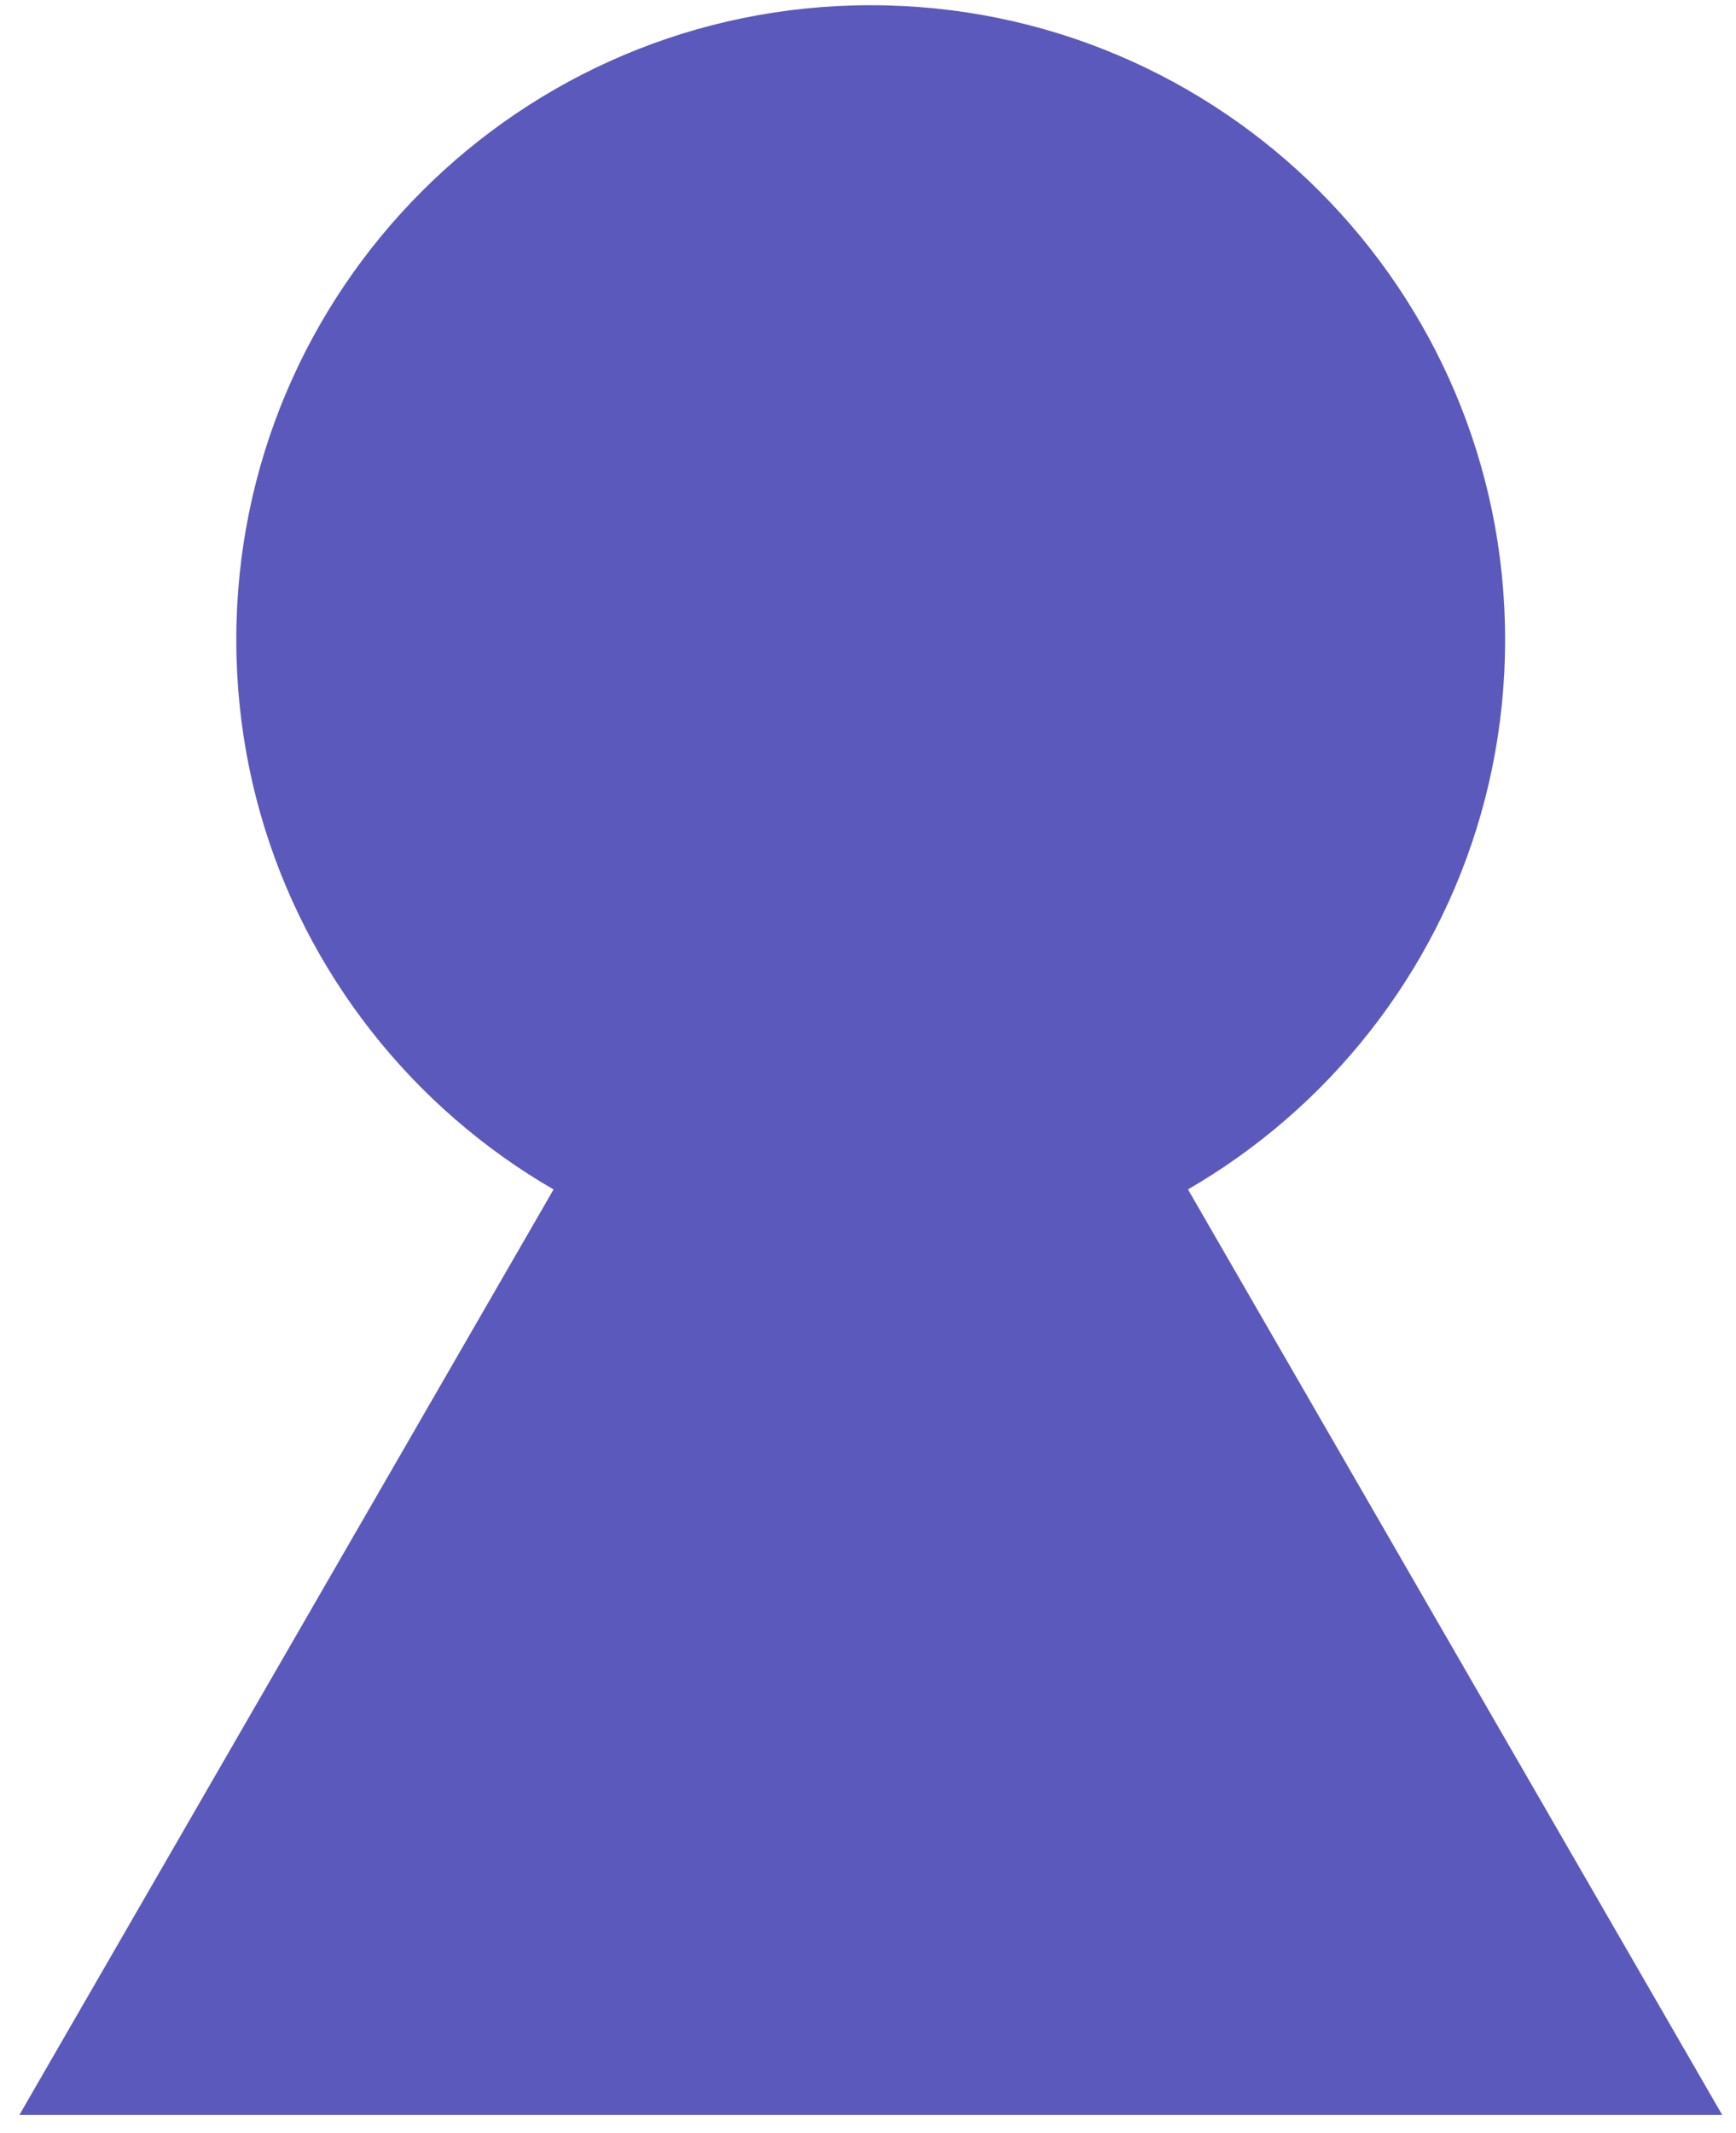
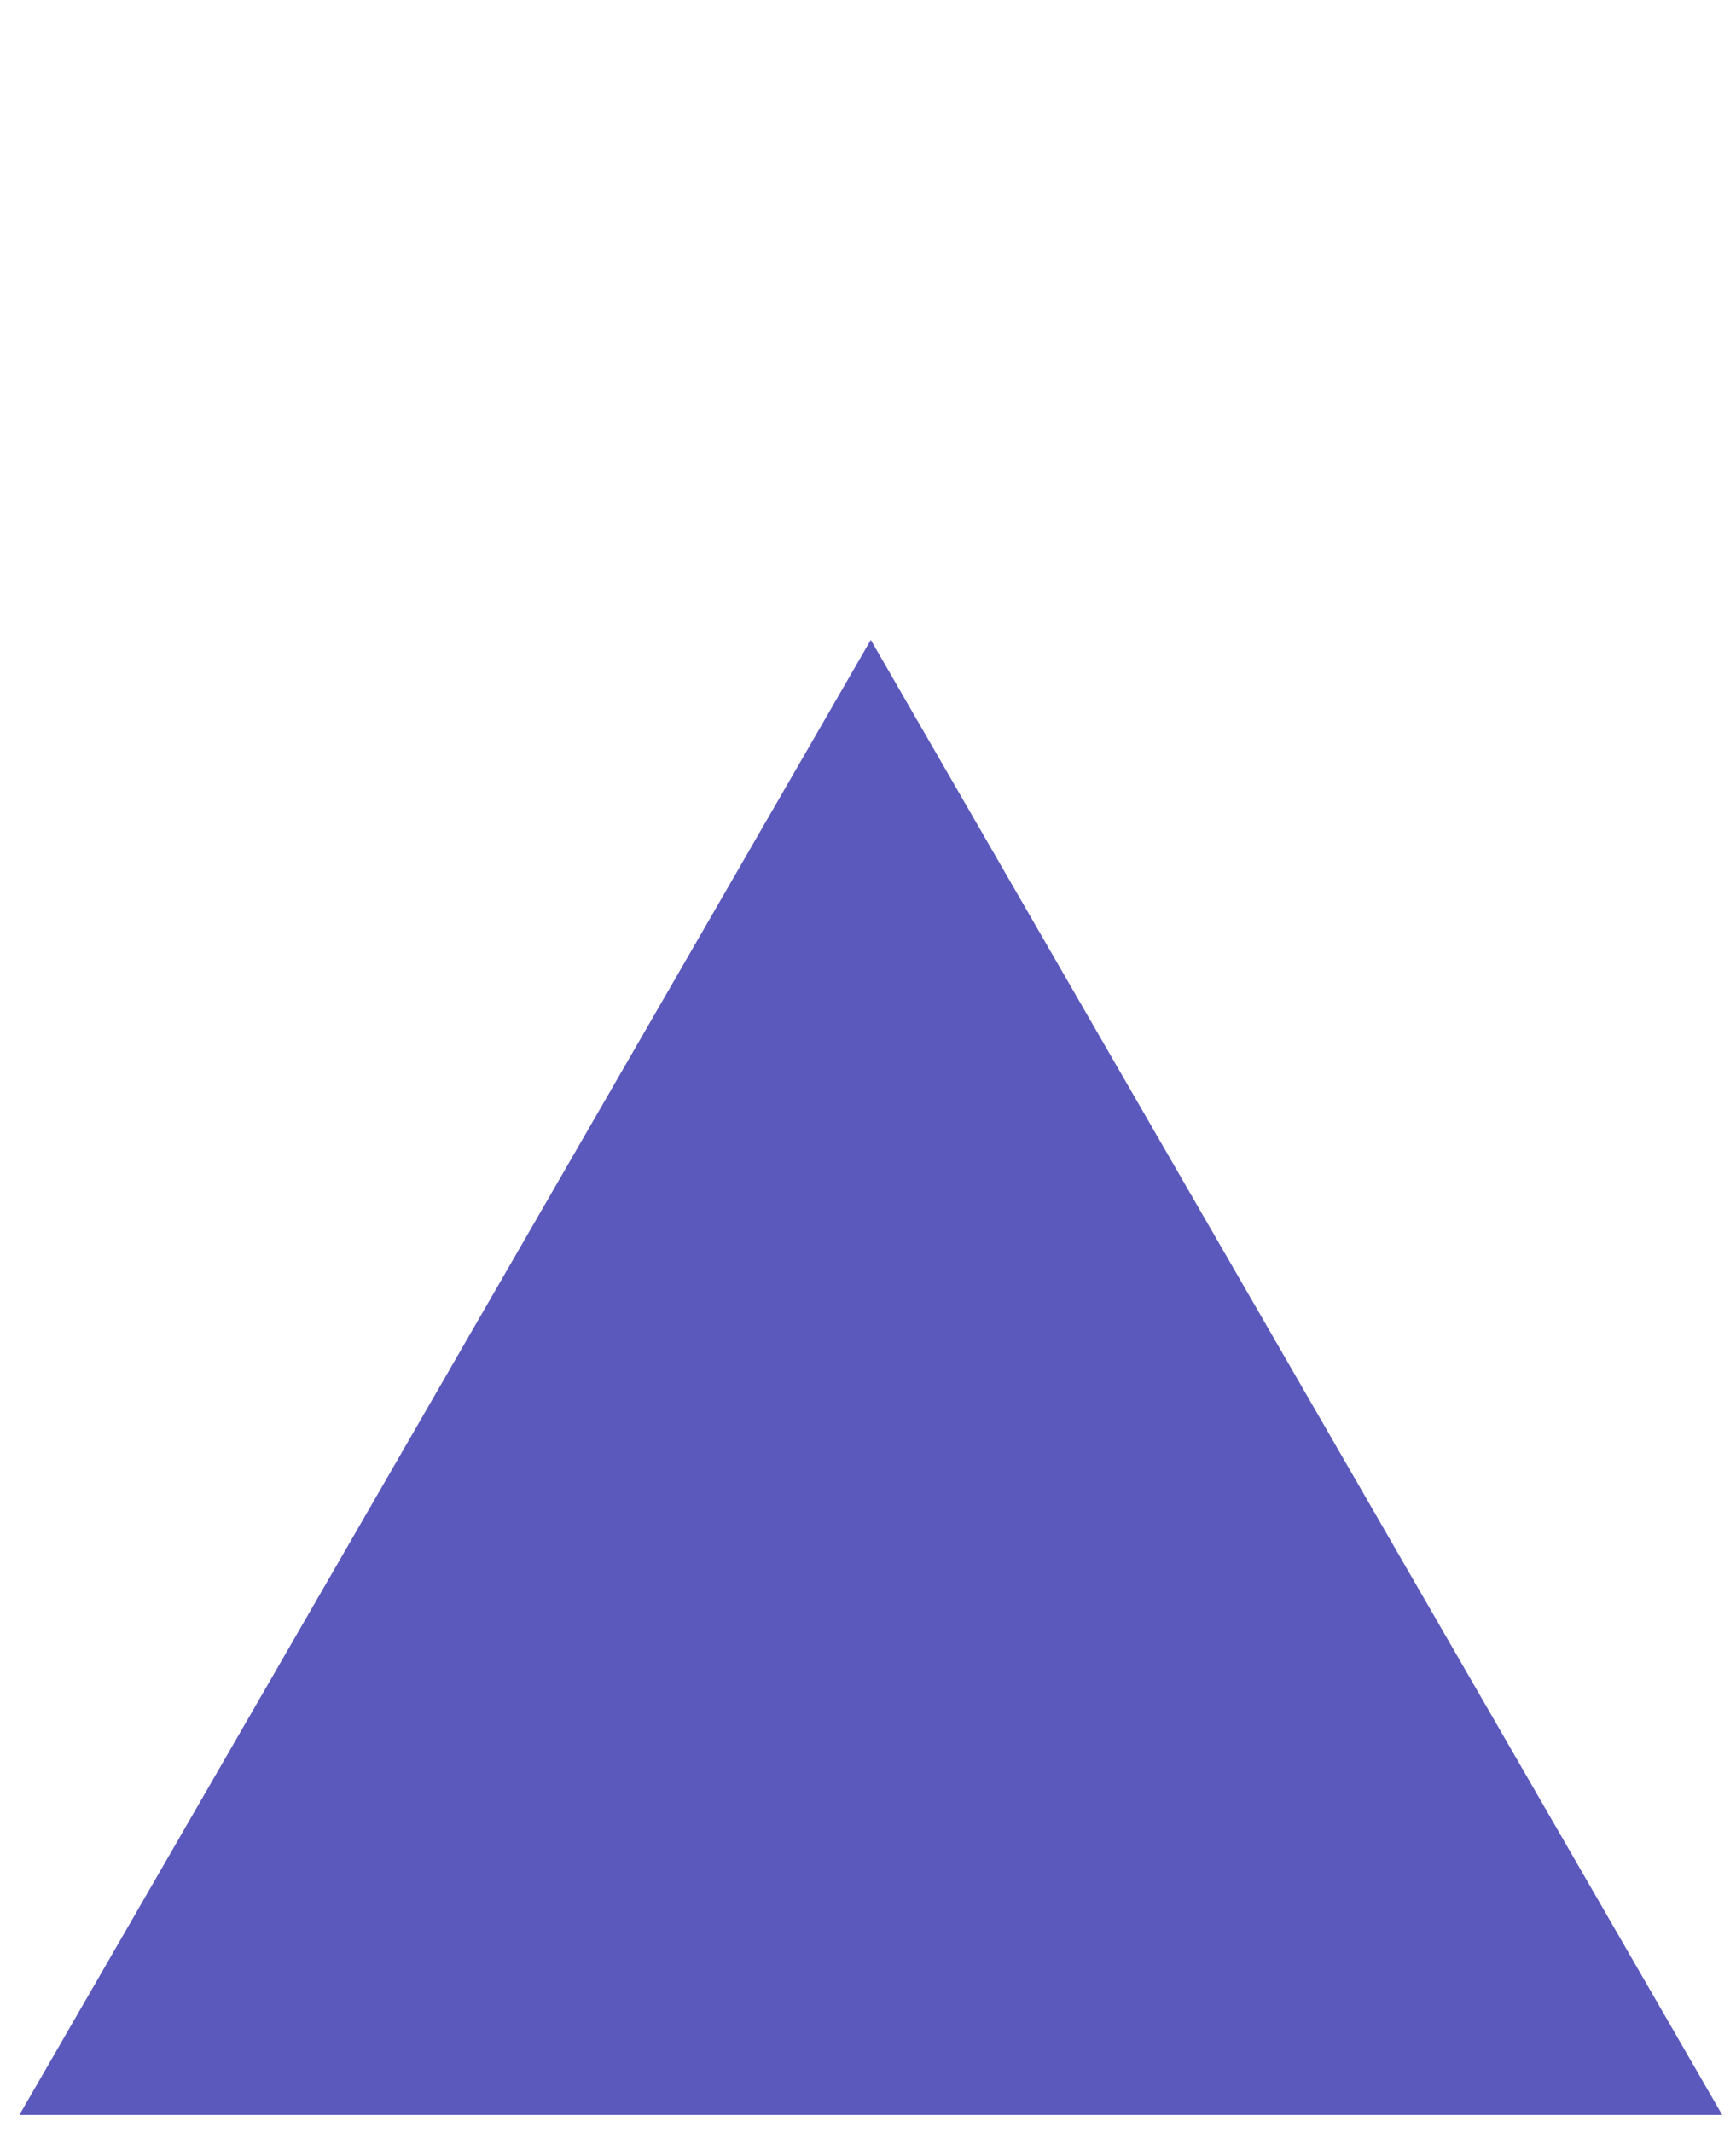
<svg xmlns="http://www.w3.org/2000/svg" width="35" height="43" viewBox="0 0 35 43" fill="none">
-   <path d="M30.345 12.896C30.345 19.96 24.619 25.686 17.555 25.686C10.491 25.686 4.764 19.96 4.764 12.896C4.764 5.832 10.491 0.105 17.555 0.105C24.619 0.105 30.345 5.832 30.345 12.896Z" fill="#5B59BC" />
  <path d="M17.556 12.898L34.722 42.63H0.391L17.556 12.898Z" fill="#5B59BC" />
</svg>